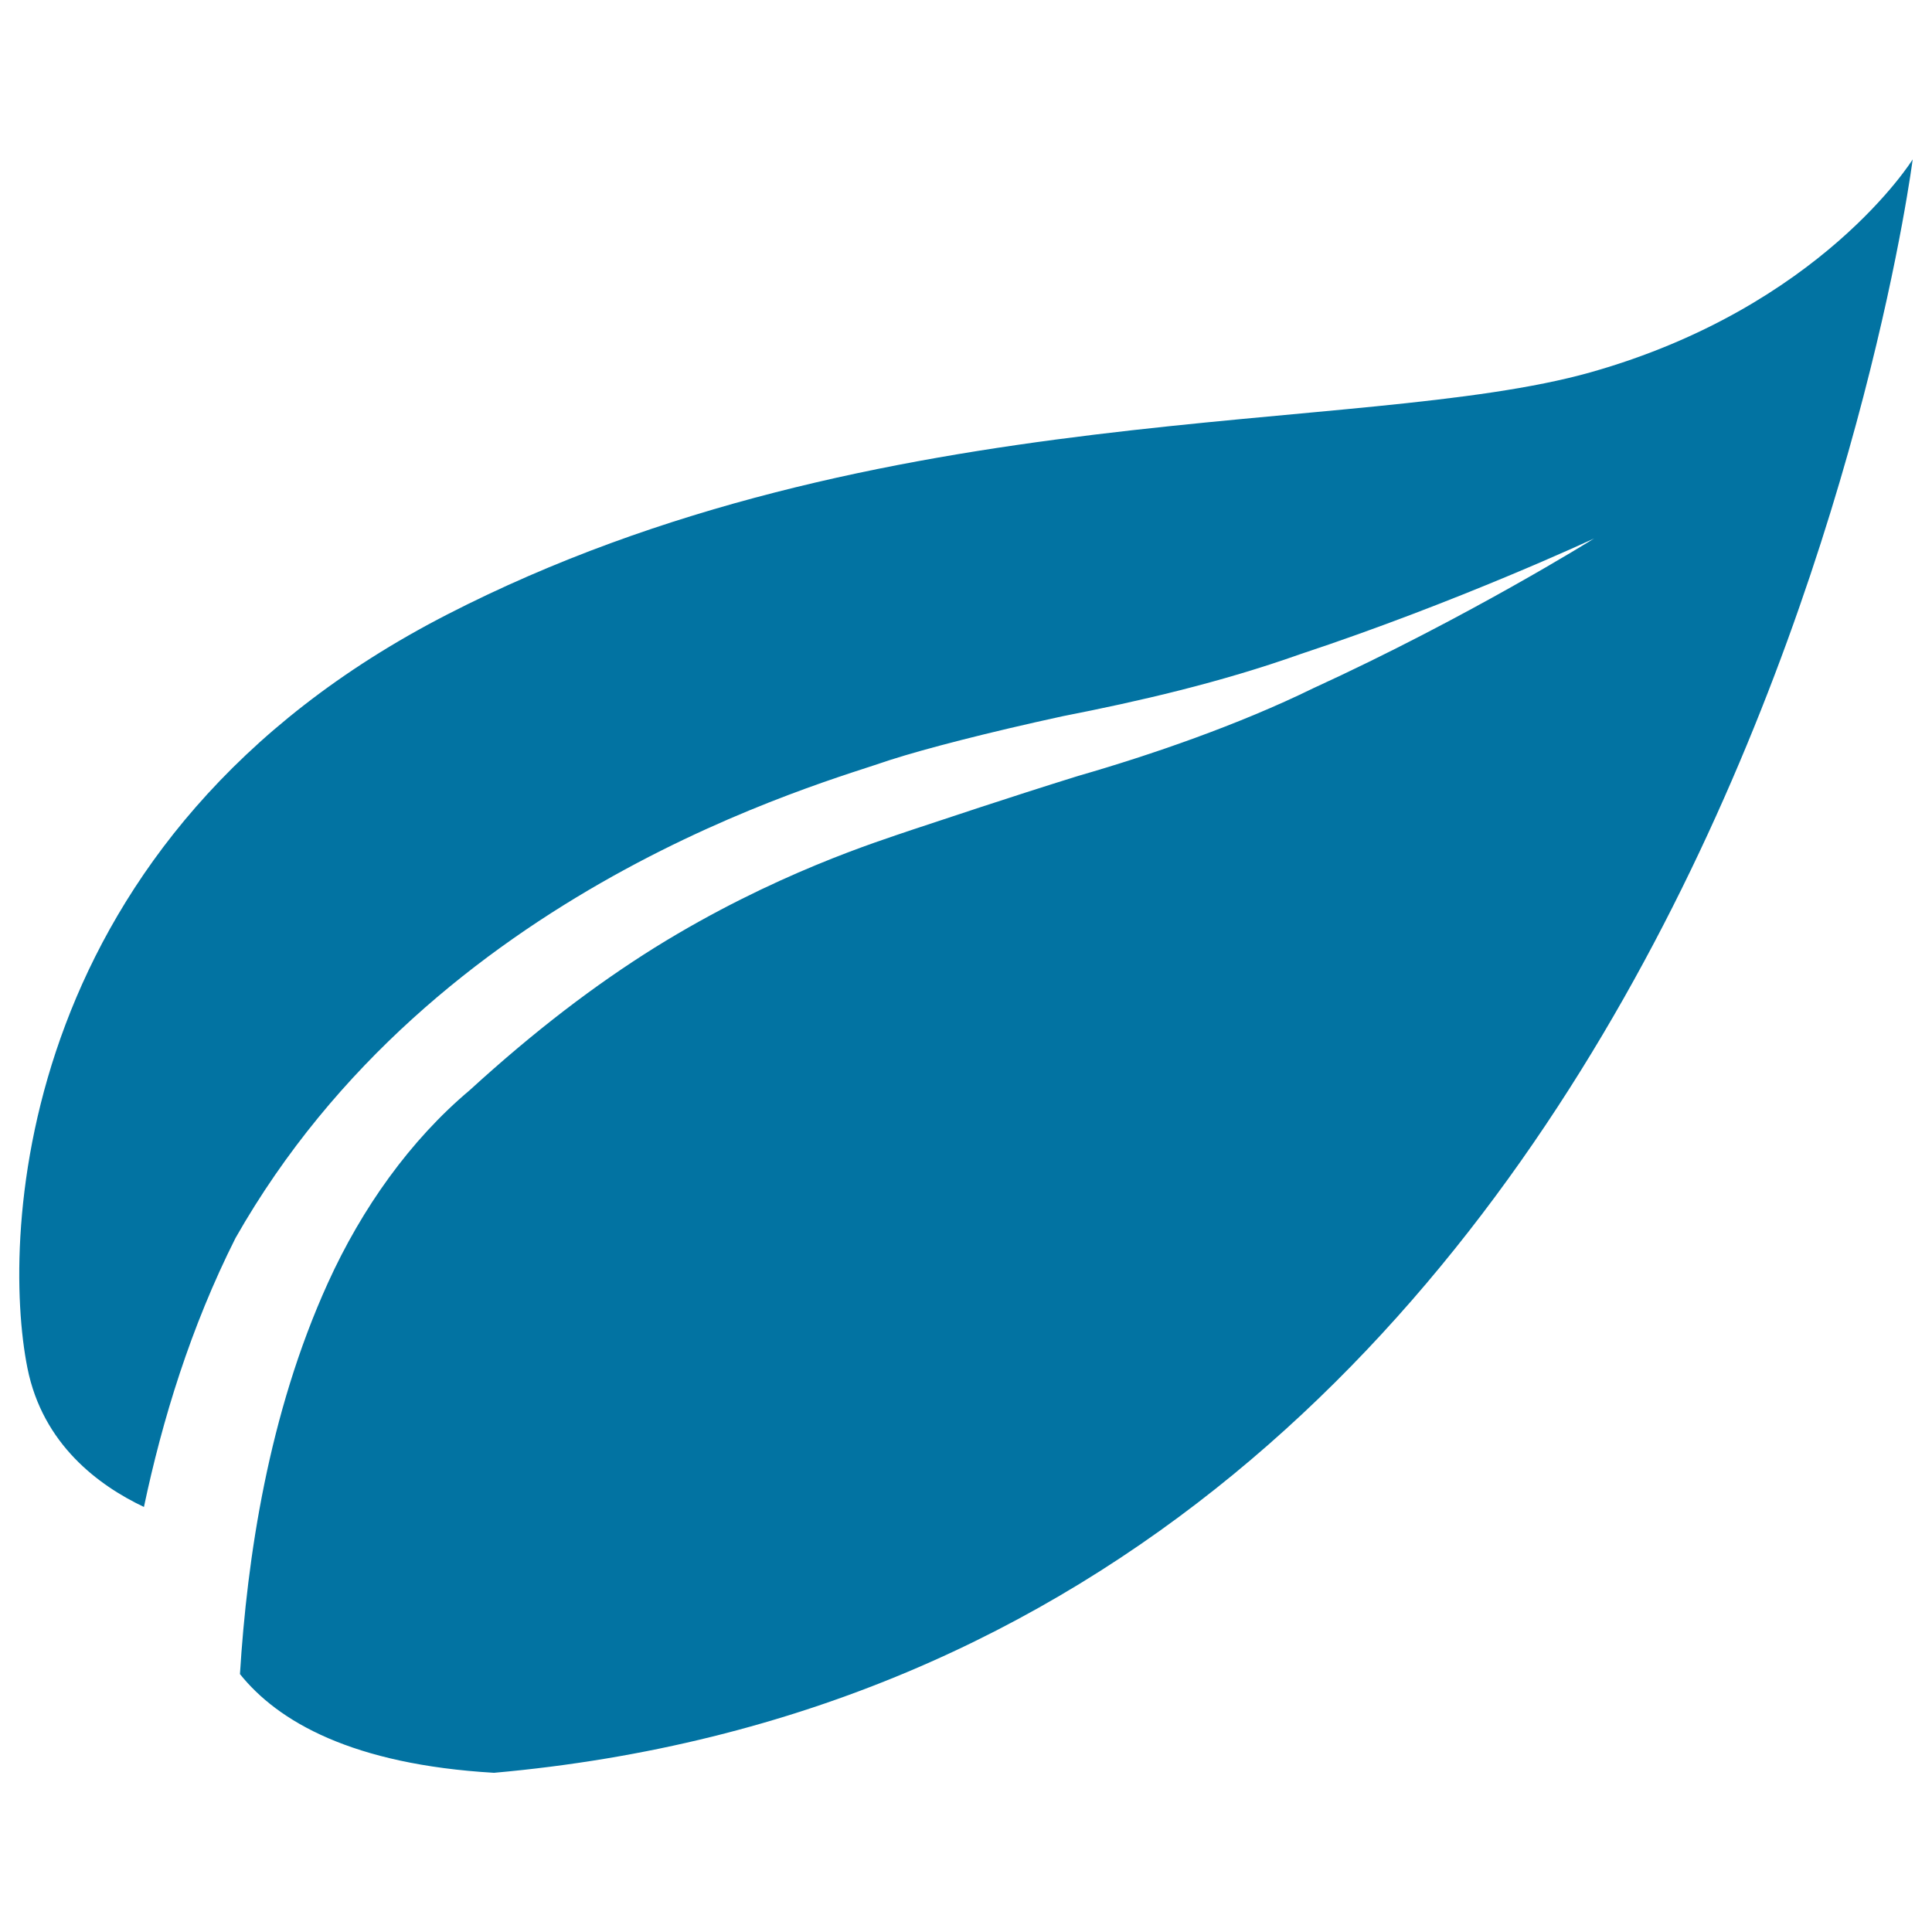
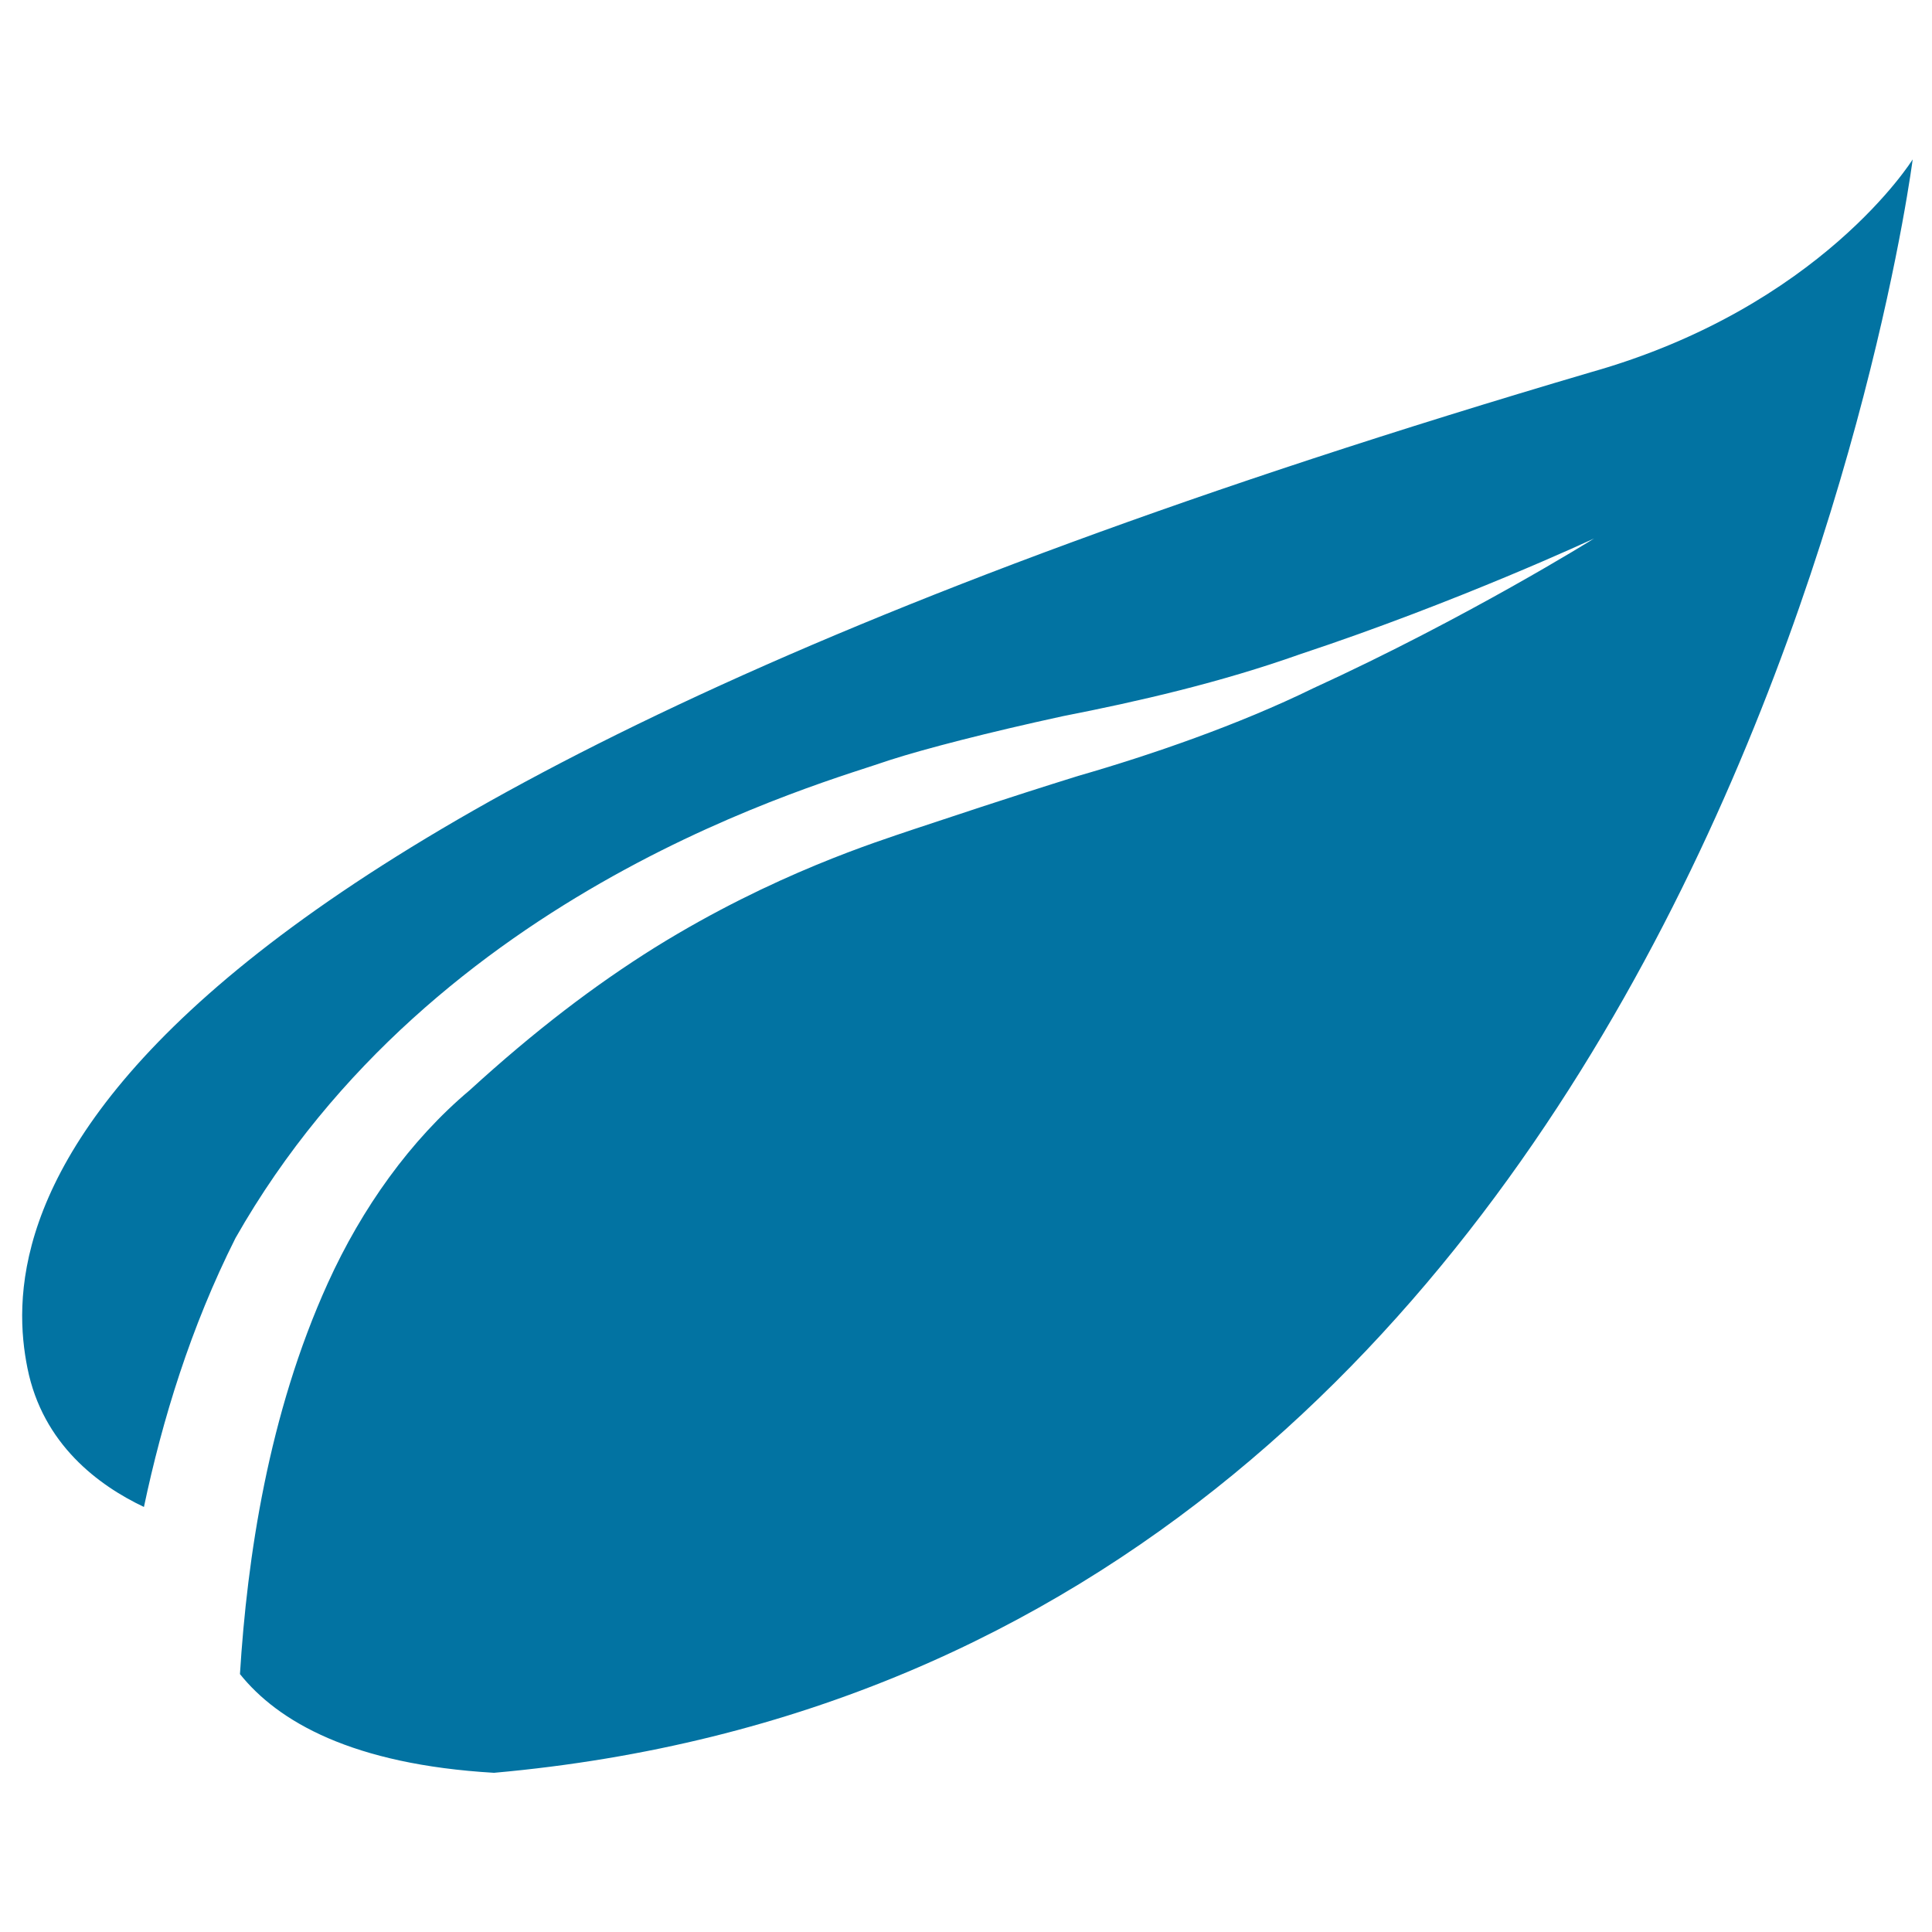
<svg xmlns="http://www.w3.org/2000/svg" viewBox="0 0 1000 1000" style="fill:#0273a2">
  <title>Leaf Black Shape SVG icon</title>
  <g>
-     <path d="M823.3,192.7C704,226.3,454.7,203.4,231.4,318.1C8.1,432.8,0.4,639.3,14.2,708.1c7.9,39.5,36.9,60.8,60.3,71.9c9.5-45,24.1-92.9,47.4-139.2c103.1-181.5,305-235.6,338.7-247.4c18-5.8,50.8-14.3,89.5-22.7c39.3-7.7,81.5-17.4,122.9-32.1c81.8-27.1,152.2-59.9,152.1-59.9c0.1,0-65.8,41.1-145.3,77.5c-38.8,19-84.2,34.6-121.7,45.4c-37.6,11.7-68.7,22.2-86,27.9c-17.2,5.9-71.4,22.6-133.1,60.9c-31.2,19.5-62.3,43.2-95.9,73.9c-30.7,25.8-55.8,61-73.4,99.8c-30.8,67.8-41.8,142.4-45.5,202.4c19.7,24.6,58.2,46.8,131.5,51.1C890.6,861,990,82.5,990,82.5S942.6,159,823.3,192.7z" />
+     <path d="M823.3,192.7C8.1,432.8,0.4,639.3,14.2,708.1c7.9,39.5,36.9,60.8,60.3,71.9c9.5-45,24.1-92.9,47.4-139.2c103.1-181.5,305-235.6,338.7-247.4c18-5.8,50.8-14.3,89.5-22.7c39.3-7.7,81.5-17.4,122.9-32.1c81.8-27.1,152.2-59.9,152.1-59.9c0.1,0-65.8,41.1-145.3,77.5c-38.8,19-84.2,34.6-121.7,45.4c-37.6,11.7-68.7,22.2-86,27.9c-17.2,5.9-71.4,22.6-133.1,60.9c-31.2,19.5-62.3,43.2-95.9,73.9c-30.7,25.8-55.8,61-73.4,99.8c-30.8,67.8-41.8,142.4-45.5,202.4c19.7,24.6,58.2,46.8,131.5,51.1C890.6,861,990,82.5,990,82.5S942.6,159,823.3,192.7z" />
  </g>
</svg>